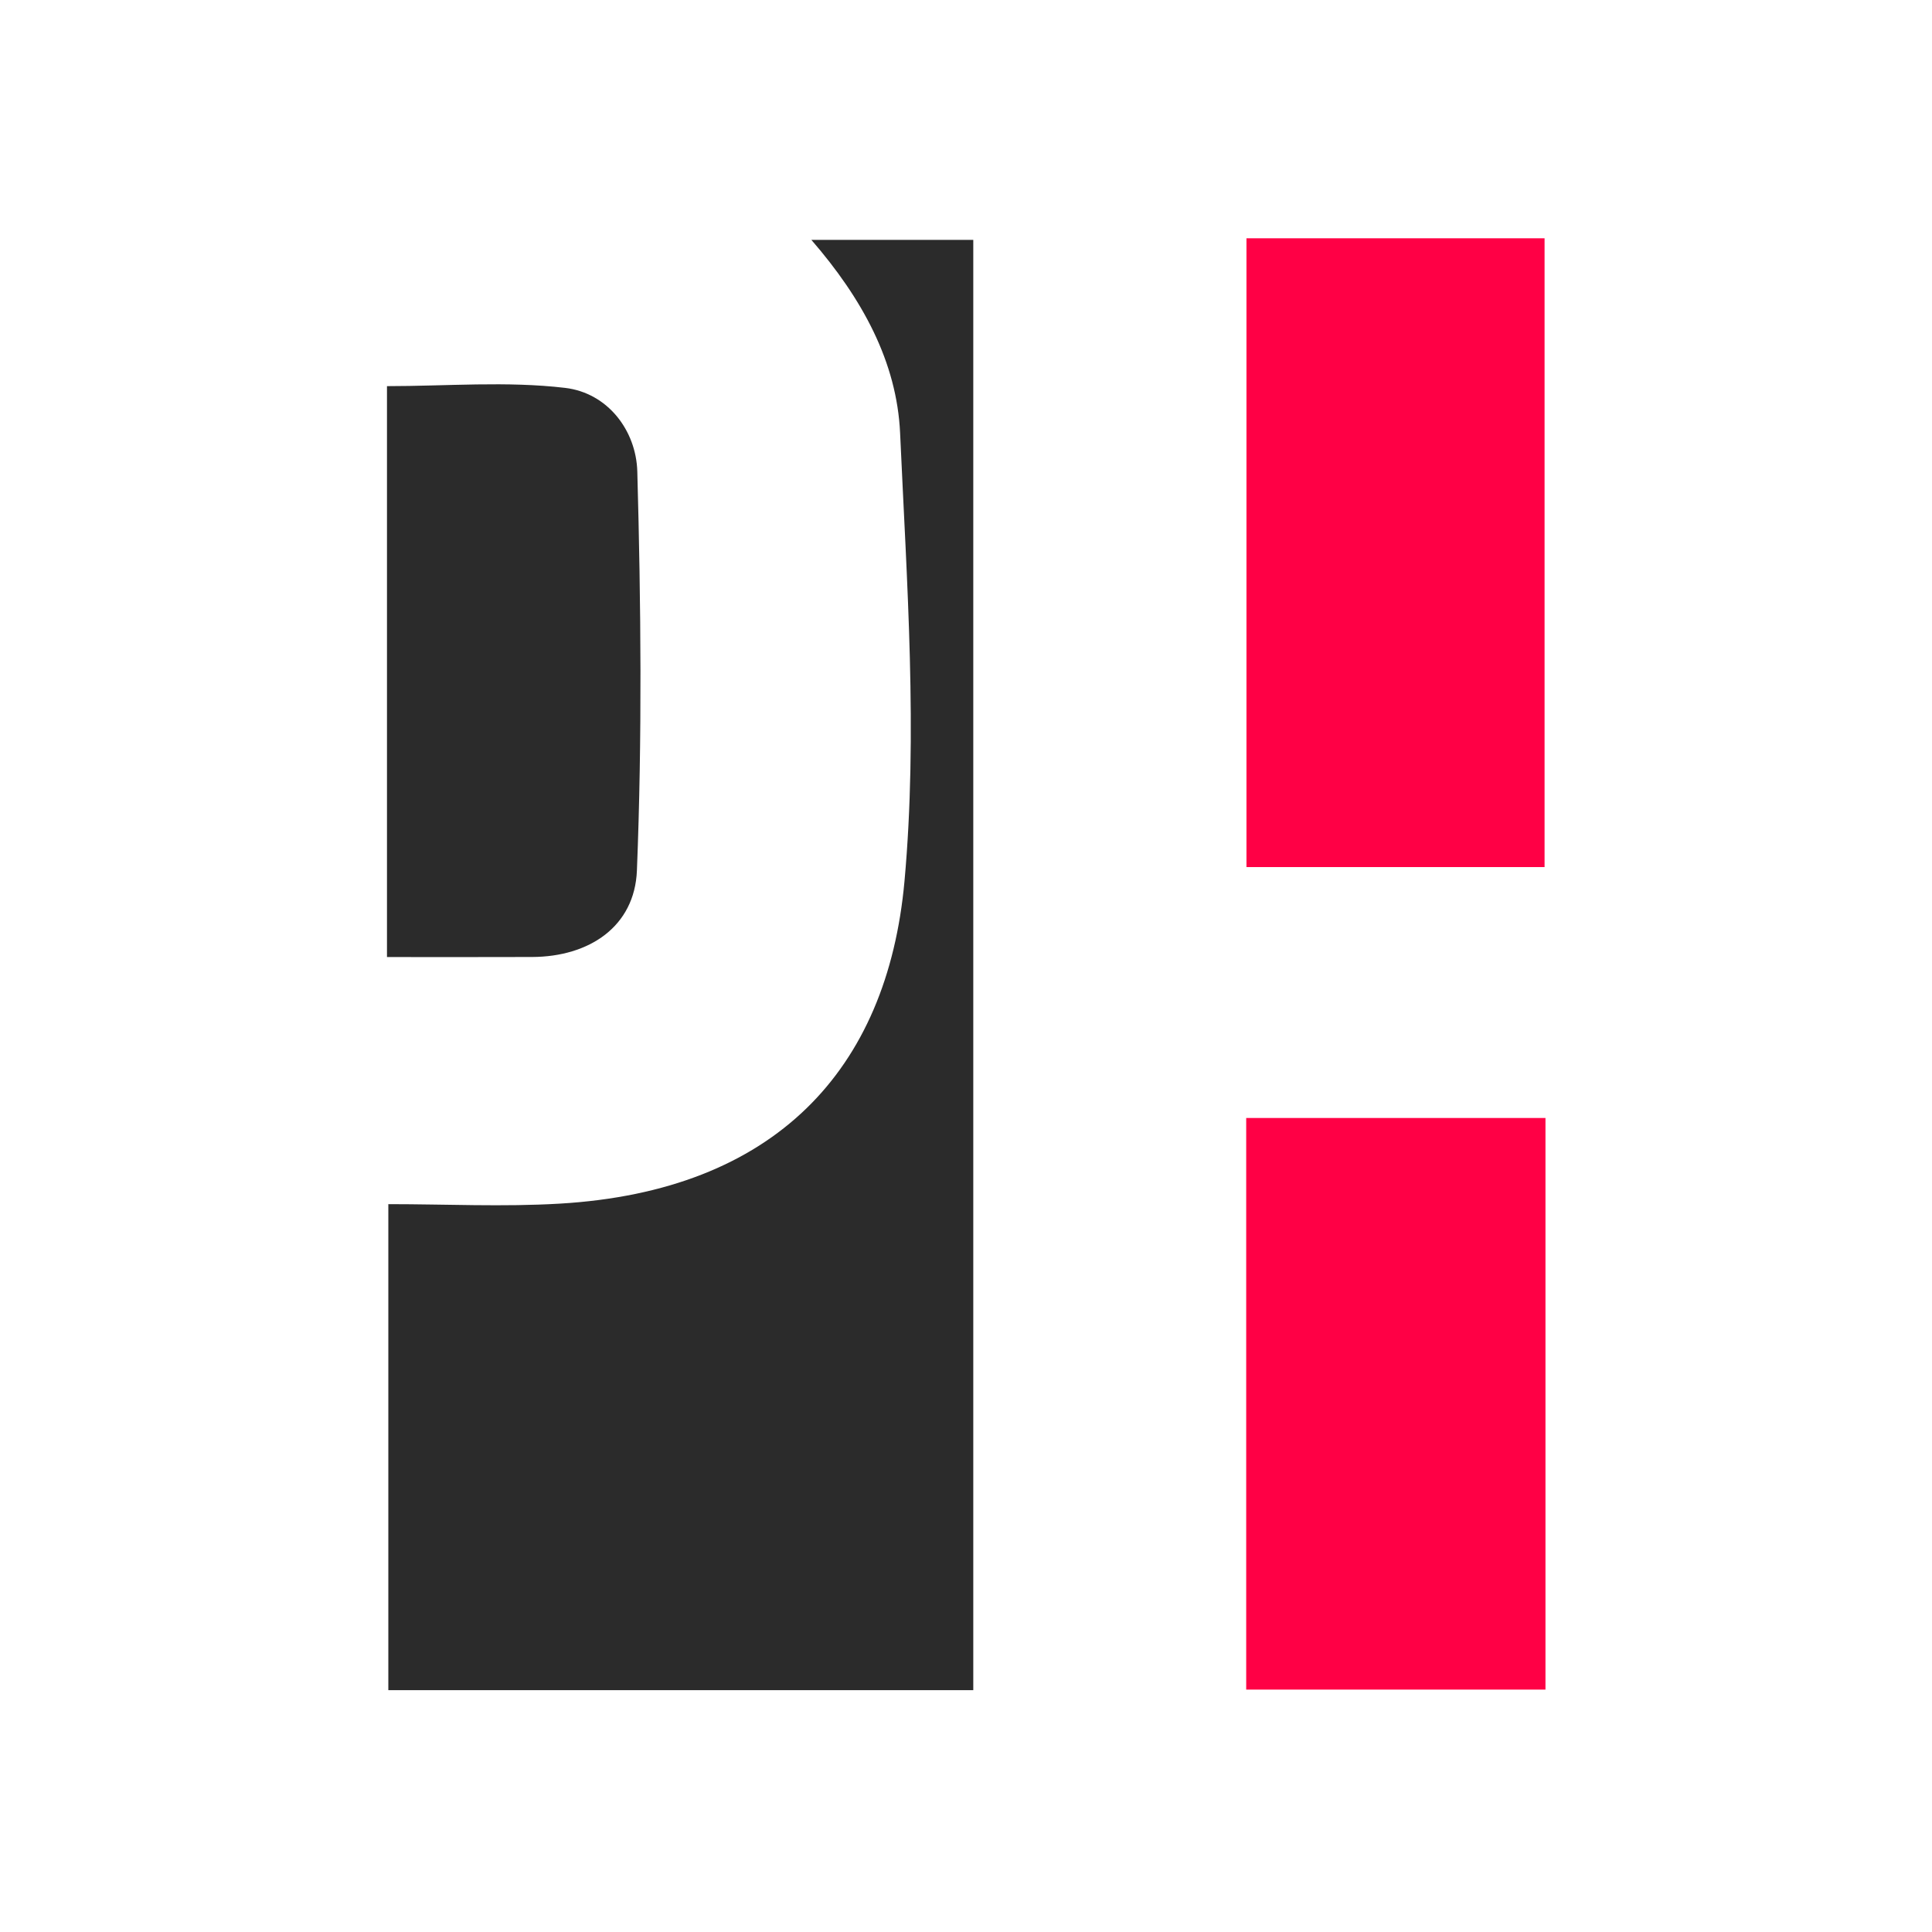
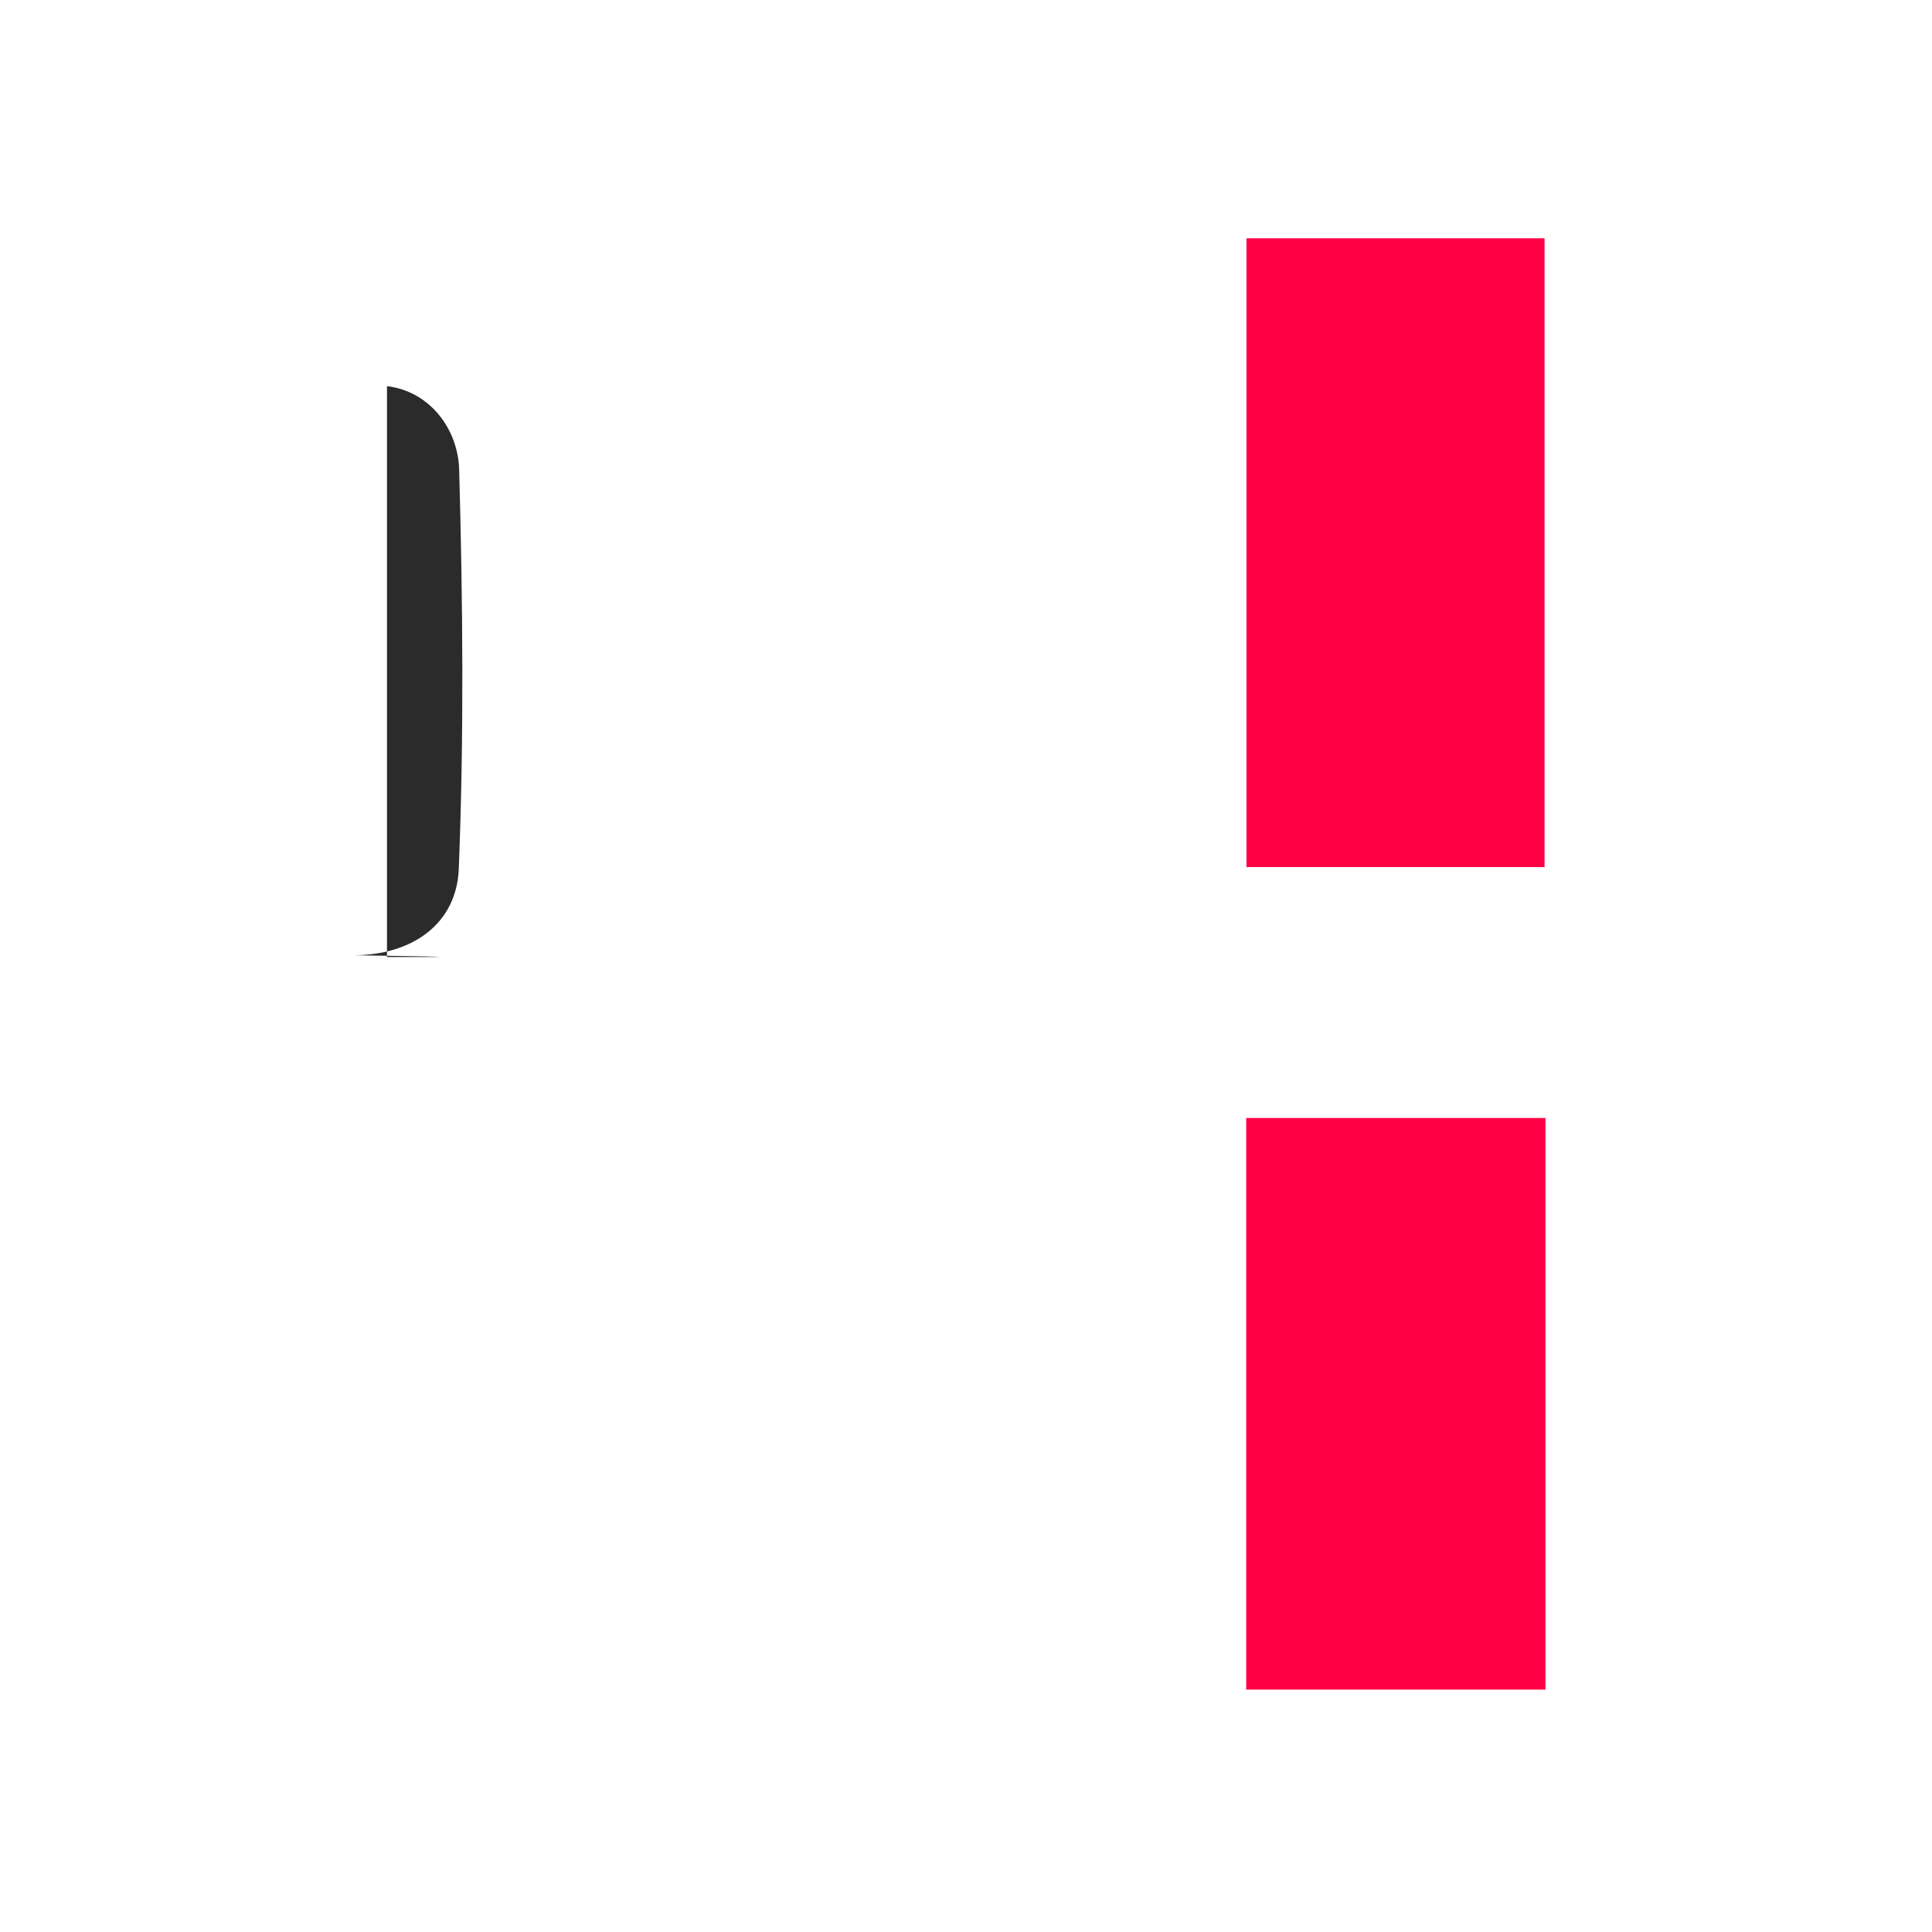
<svg xmlns="http://www.w3.org/2000/svg" version="1.1" id="Слой_1" x="0px" y="0px" viewBox="0 0 300 300" style="enable-background:new 0 0 300 300;" xml:space="preserve">
  <style type="text/css">
	.st0{fill:#FFFFFF;}
	.st1{fill:#2B2B2B;}
	.st2{fill:#FF0045;}
</style>
  <g>
    <rect class="st0" width="300" height="300" />
-     <path class="st1" d="M151.13,262.45c-30.61,0-60.54,0-90.83,0c0-24.97,0-49.58,0-75.47c9.03,0,17.85,0.44,26.62-0.08   c33.36-1.96,50.87-20.73,53.53-50.08c2.08-22.98,0.36-46.37-0.68-69.54c-0.5-11.11-5.9-20.94-13.78-30.03c8.59,0,16.6,0,25.14,0   C151.13,112.16,151.13,187.09,151.13,262.45z" />
    <path class="st2" d="M193.55,37c15.53,0,30.67,0,46.29,0c0,32.47,0,64.84,0,97.64c-15.37,0-30.65,0-46.29,0   C193.55,102.2,193.55,69.98,193.55,37z" />
    <path class="st2" d="M193.51,262.36c0-29.81,0-59.09,0-88.76c15.44,0,30.57,0,46.47,0c0,29.51,0,58.92,0,88.76   C224.62,262.36,209.33,262.36,193.51,262.36z" />
-     <path class="st1" d="M60.09,148.61c0-29.98,0-58.93,0-88.65c9.3,0,18.59-0.8,27.66,0.27c6.6,0.78,11.03,6.6,11.21,12.98   c0.57,20.64,0.76,41.34-0.06,61.96c-0.35,8.74-7.44,13.4-16.27,13.43C75.27,148.63,67.92,148.61,60.09,148.61z" />
+     <path class="st1" d="M60.09,148.61c0-29.98,0-58.93,0-88.65c6.6,0.78,11.03,6.6,11.21,12.98   c0.57,20.64,0.76,41.34-0.06,61.96c-0.35,8.74-7.44,13.4-16.27,13.43C75.27,148.63,67.92,148.61,60.09,148.61z" />
  </g>
</svg>